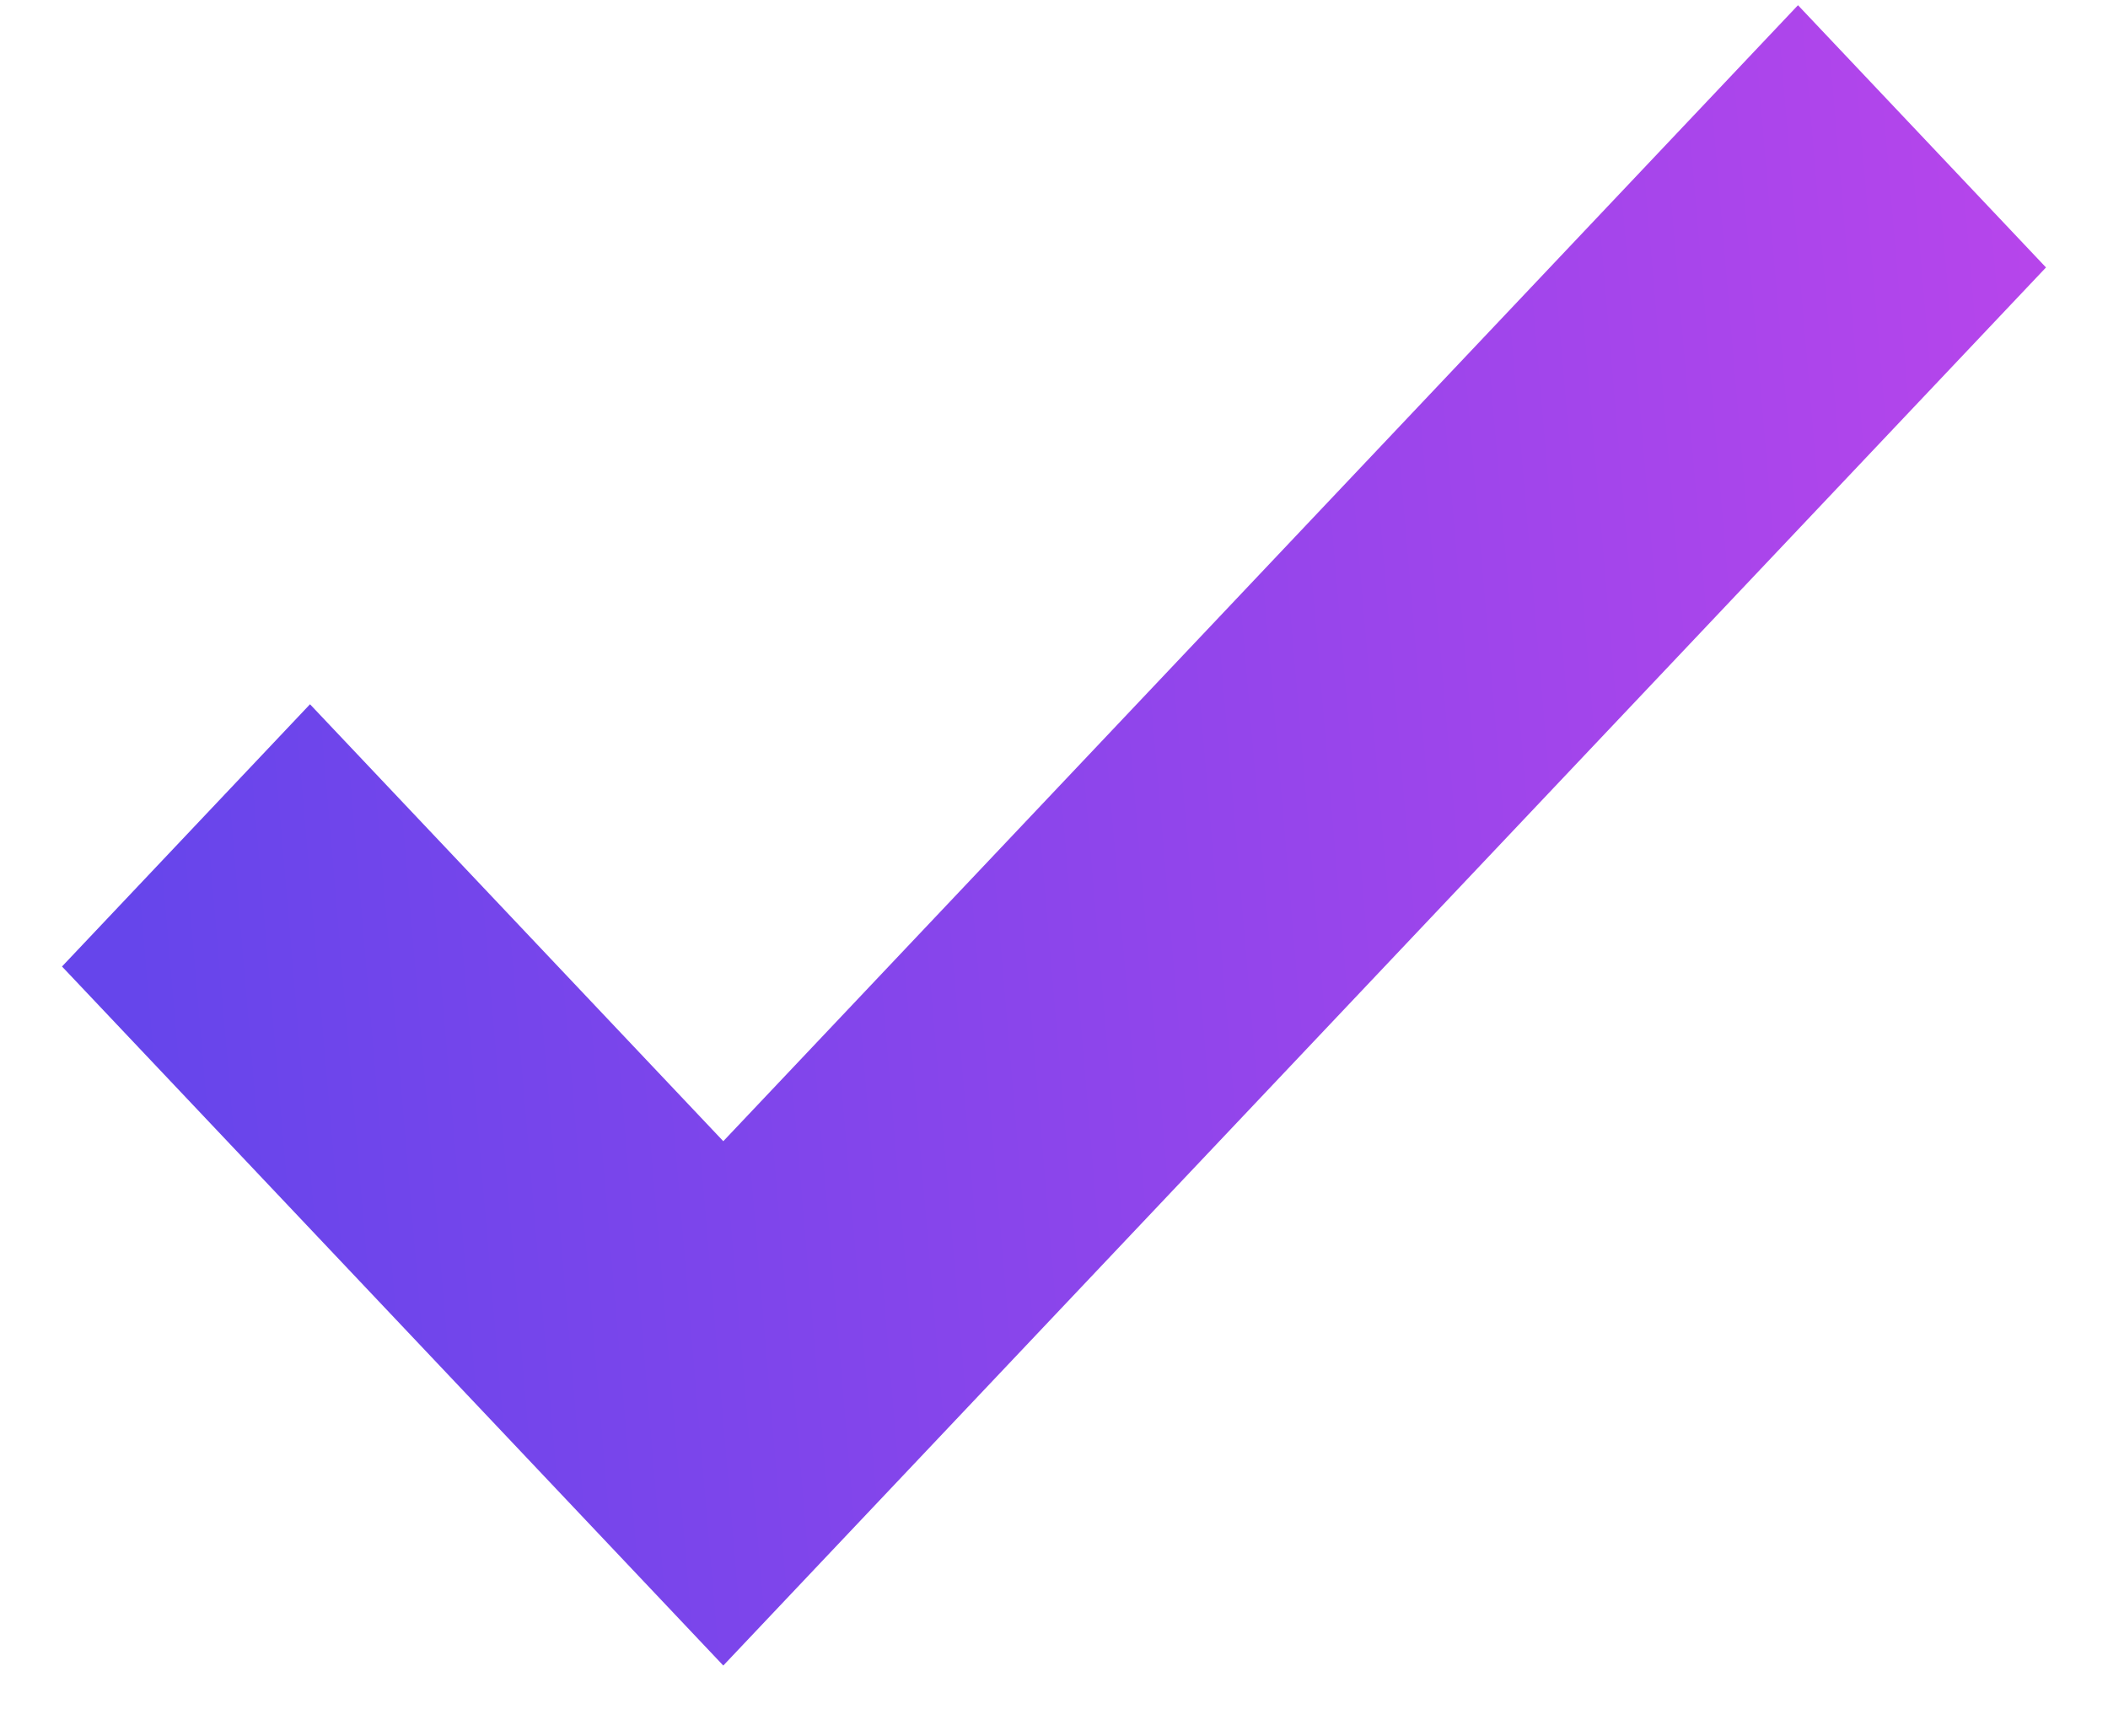
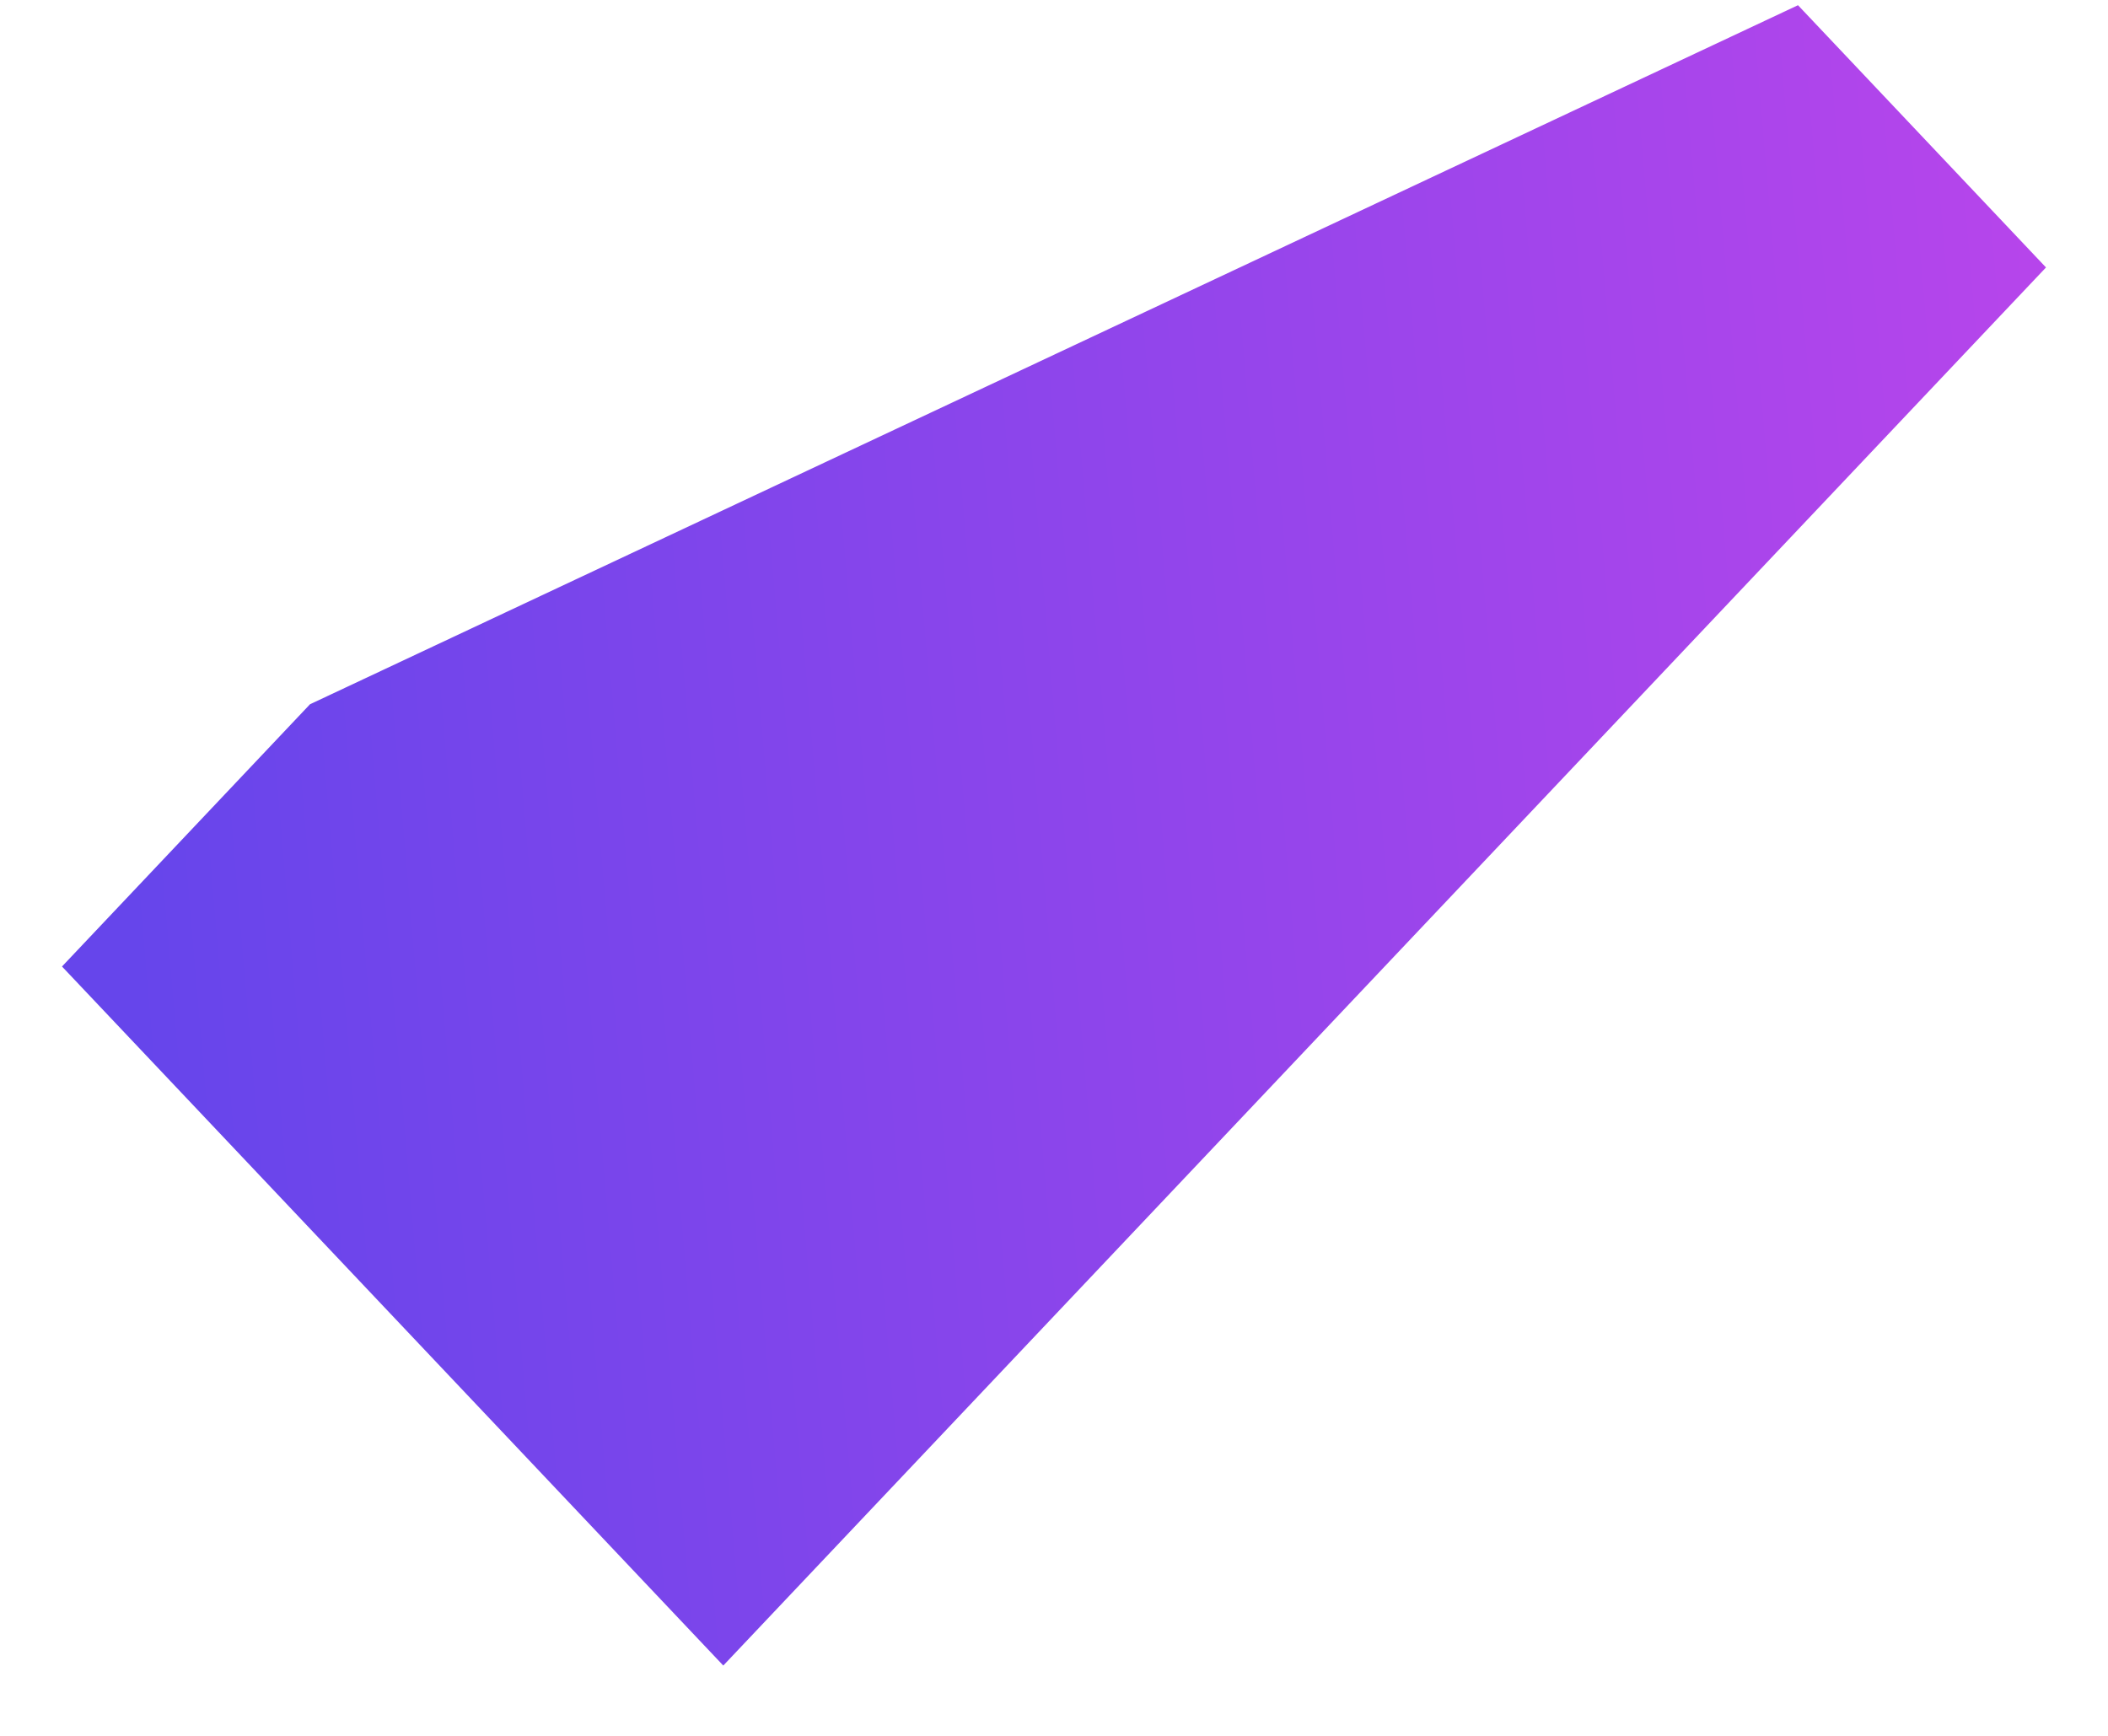
<svg xmlns="http://www.w3.org/2000/svg" width="17" height="14" viewBox="0 0 17 14" fill="none">
-   <path fill-rule="evenodd" clip-rule="evenodd" d="M16.5 2.157L5.833 13.433L0.5 7.795L2.5 5.68L5.833 9.204L14.5 0.042L16.5 2.157Z" fill="url(#paint0_linear_261_1343)" />
+   <path fill-rule="evenodd" clip-rule="evenodd" d="M16.5 2.157L5.833 13.433L0.5 7.795L2.5 5.68L14.5 0.042L16.5 2.157Z" fill="url(#paint0_linear_261_1343)" />
  <defs>
    <linearGradient id="paint0_linear_261_1343" x1="1.219" y1="9.5" x2="22.785" y2="7.658" gradientUnits="userSpaceOnUse">
      <stop stop-color="#6645EB" />
      <stop offset="1" stop-color="#D445EB" />
    </linearGradient>
  </defs>
</svg>